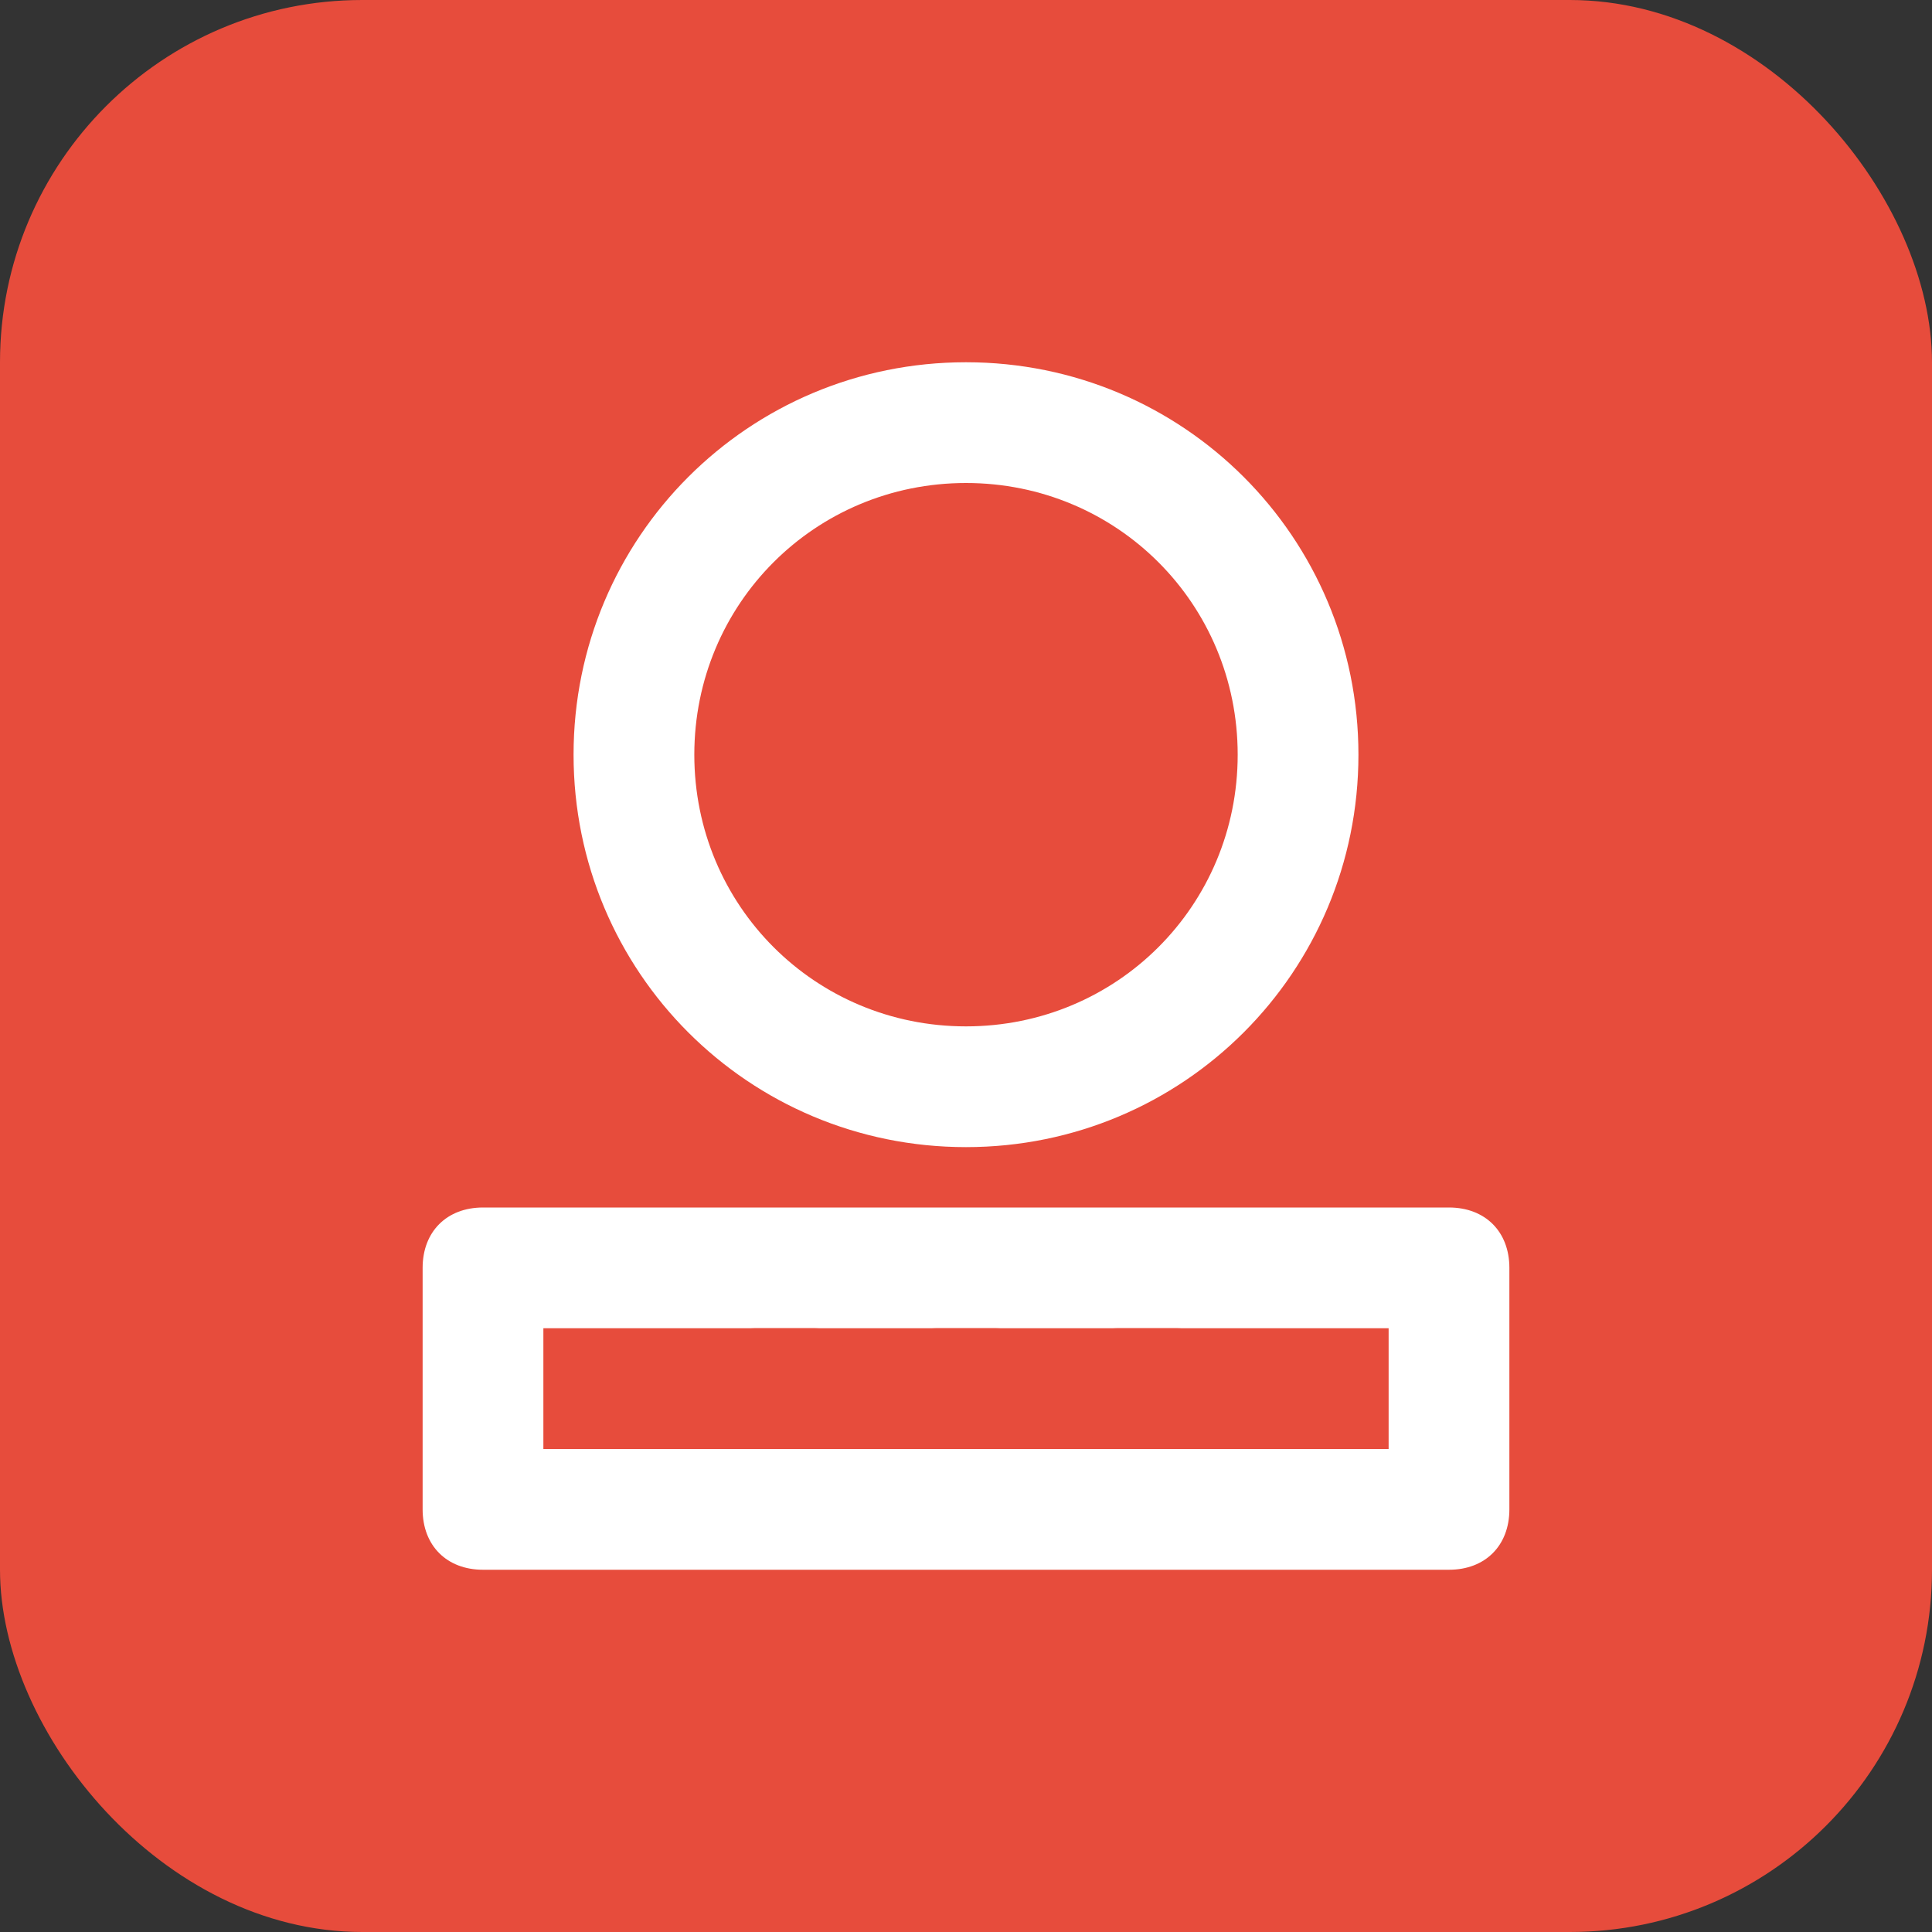
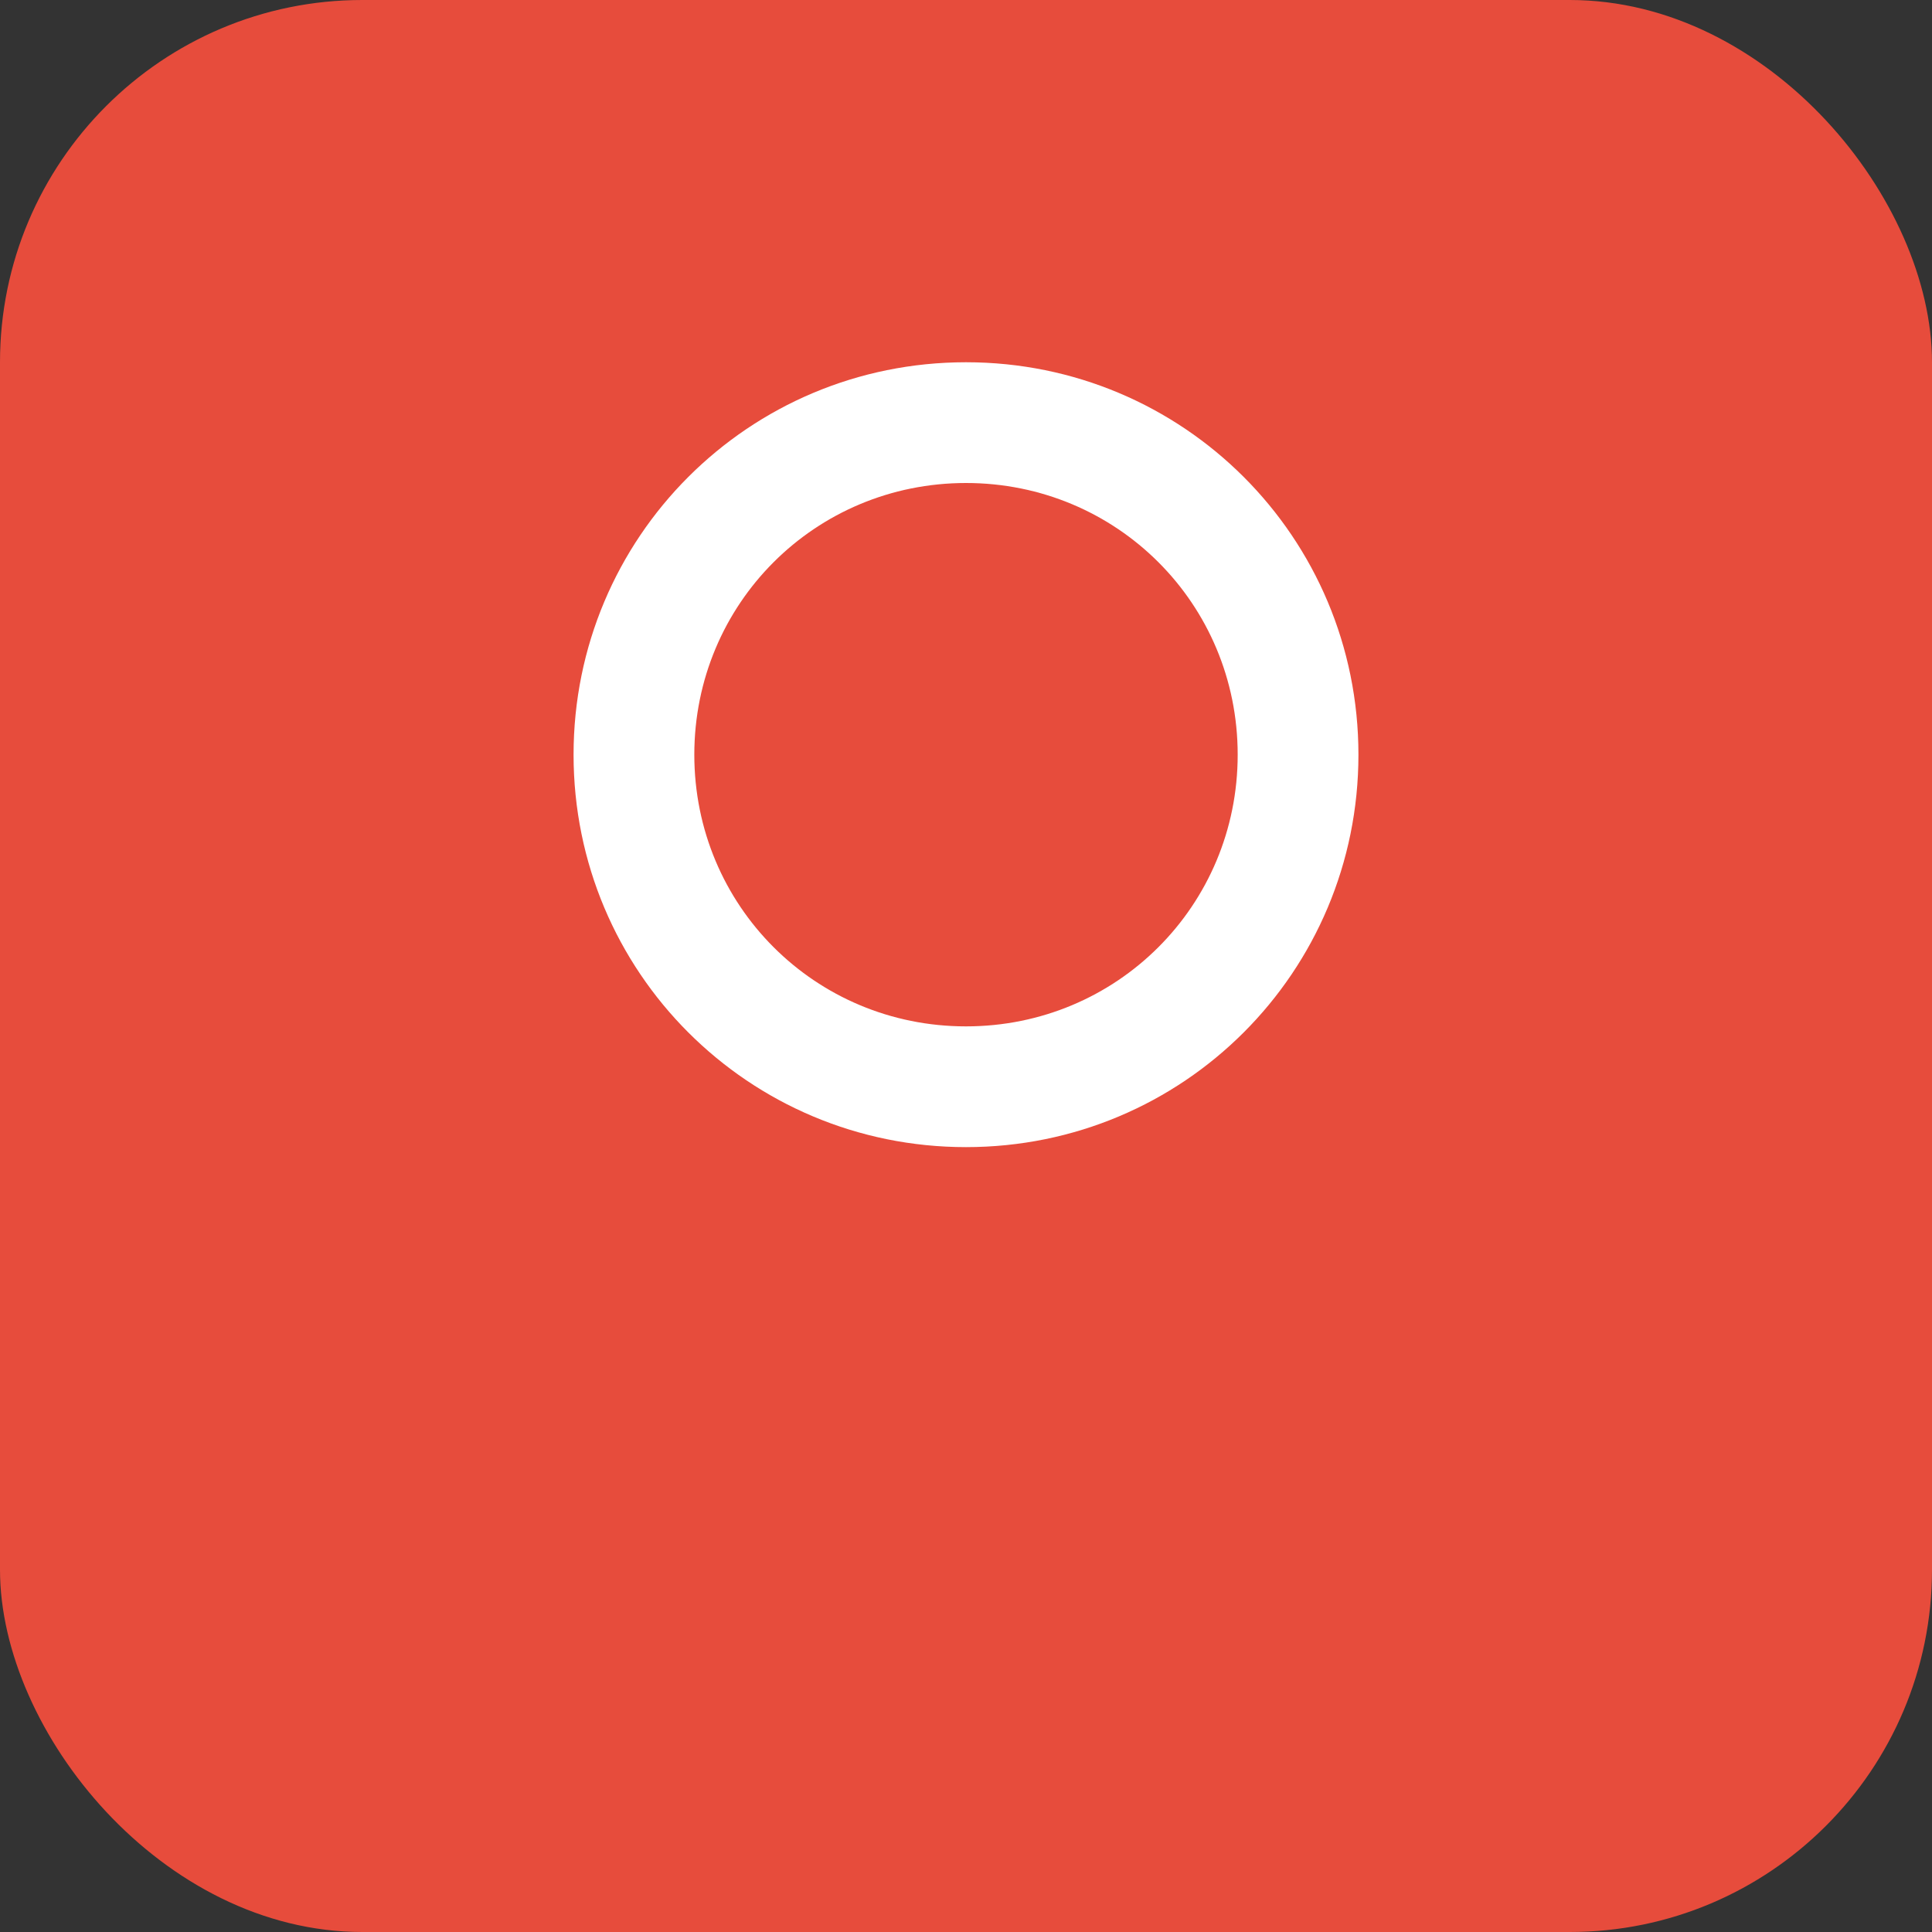
<svg xmlns="http://www.w3.org/2000/svg" width="32" height="32" viewBox="0 0 32 32" fill="none">
  <rect x="0" y="0" width="32" height="32" fill="#333333" stroke="none" />
  <rect width="32" height="32" rx="6" fill="#e74c3c" />
  <path d="M16 6C12.4 6 9.5 8.9 9.5 12.5C9.5 16.1 12.4 19 16 19C19.6 19 22.5 16.1 22.5 12.5C22.5 8.9 19.6 6 16 6ZM16 17C13.5 17 11.5 15 11.5 12.5C11.5 10 13.5 8 16 8C18.5 8 20.5 10 20.5 12.5C20.5 15 18.5 17 16 17Z" fill="white" />
-   <path d="M24 20H8C7.4 20 7 20.4 7 21V25C7 25.6 7.4 26 8 26H24C24.6 26 25 25.6 25 25V21C25 20.4 24.6 20 24 20ZM23 24H9V22H23V24Z" fill="white" />
-   <path d="M12 22.5C12 22.2 12.2 22 12.5 22H13.5C13.8 22 14 22.2 14 22.5V23.5C14 23.8 13.8 24 13.5 24H12.5C12.2 24 12 23.8 12 23.5V22.5Z" fill="#e74c3c" />
  <path d="M15 22.5C15 22.2 15.2 22 15.5 22H16.5C16.8 22 17 22.2 17 22.5V23.5C17 23.8 16.8 24 16.5 24H15.5C15.2 24 15 23.8 15 23.5V22.5Z" fill="#e74c3c" />
-   <path d="M18 22.5C18 22.2 18.2 22 18.5 22H19.5C19.8 22 20 22.2 20 22.5V23.5C20 23.8 19.8 24 19.5 24H18.5C18.2 24 18 23.8 18 23.5V22.5Z" fill="#e74c3c" />
</svg>